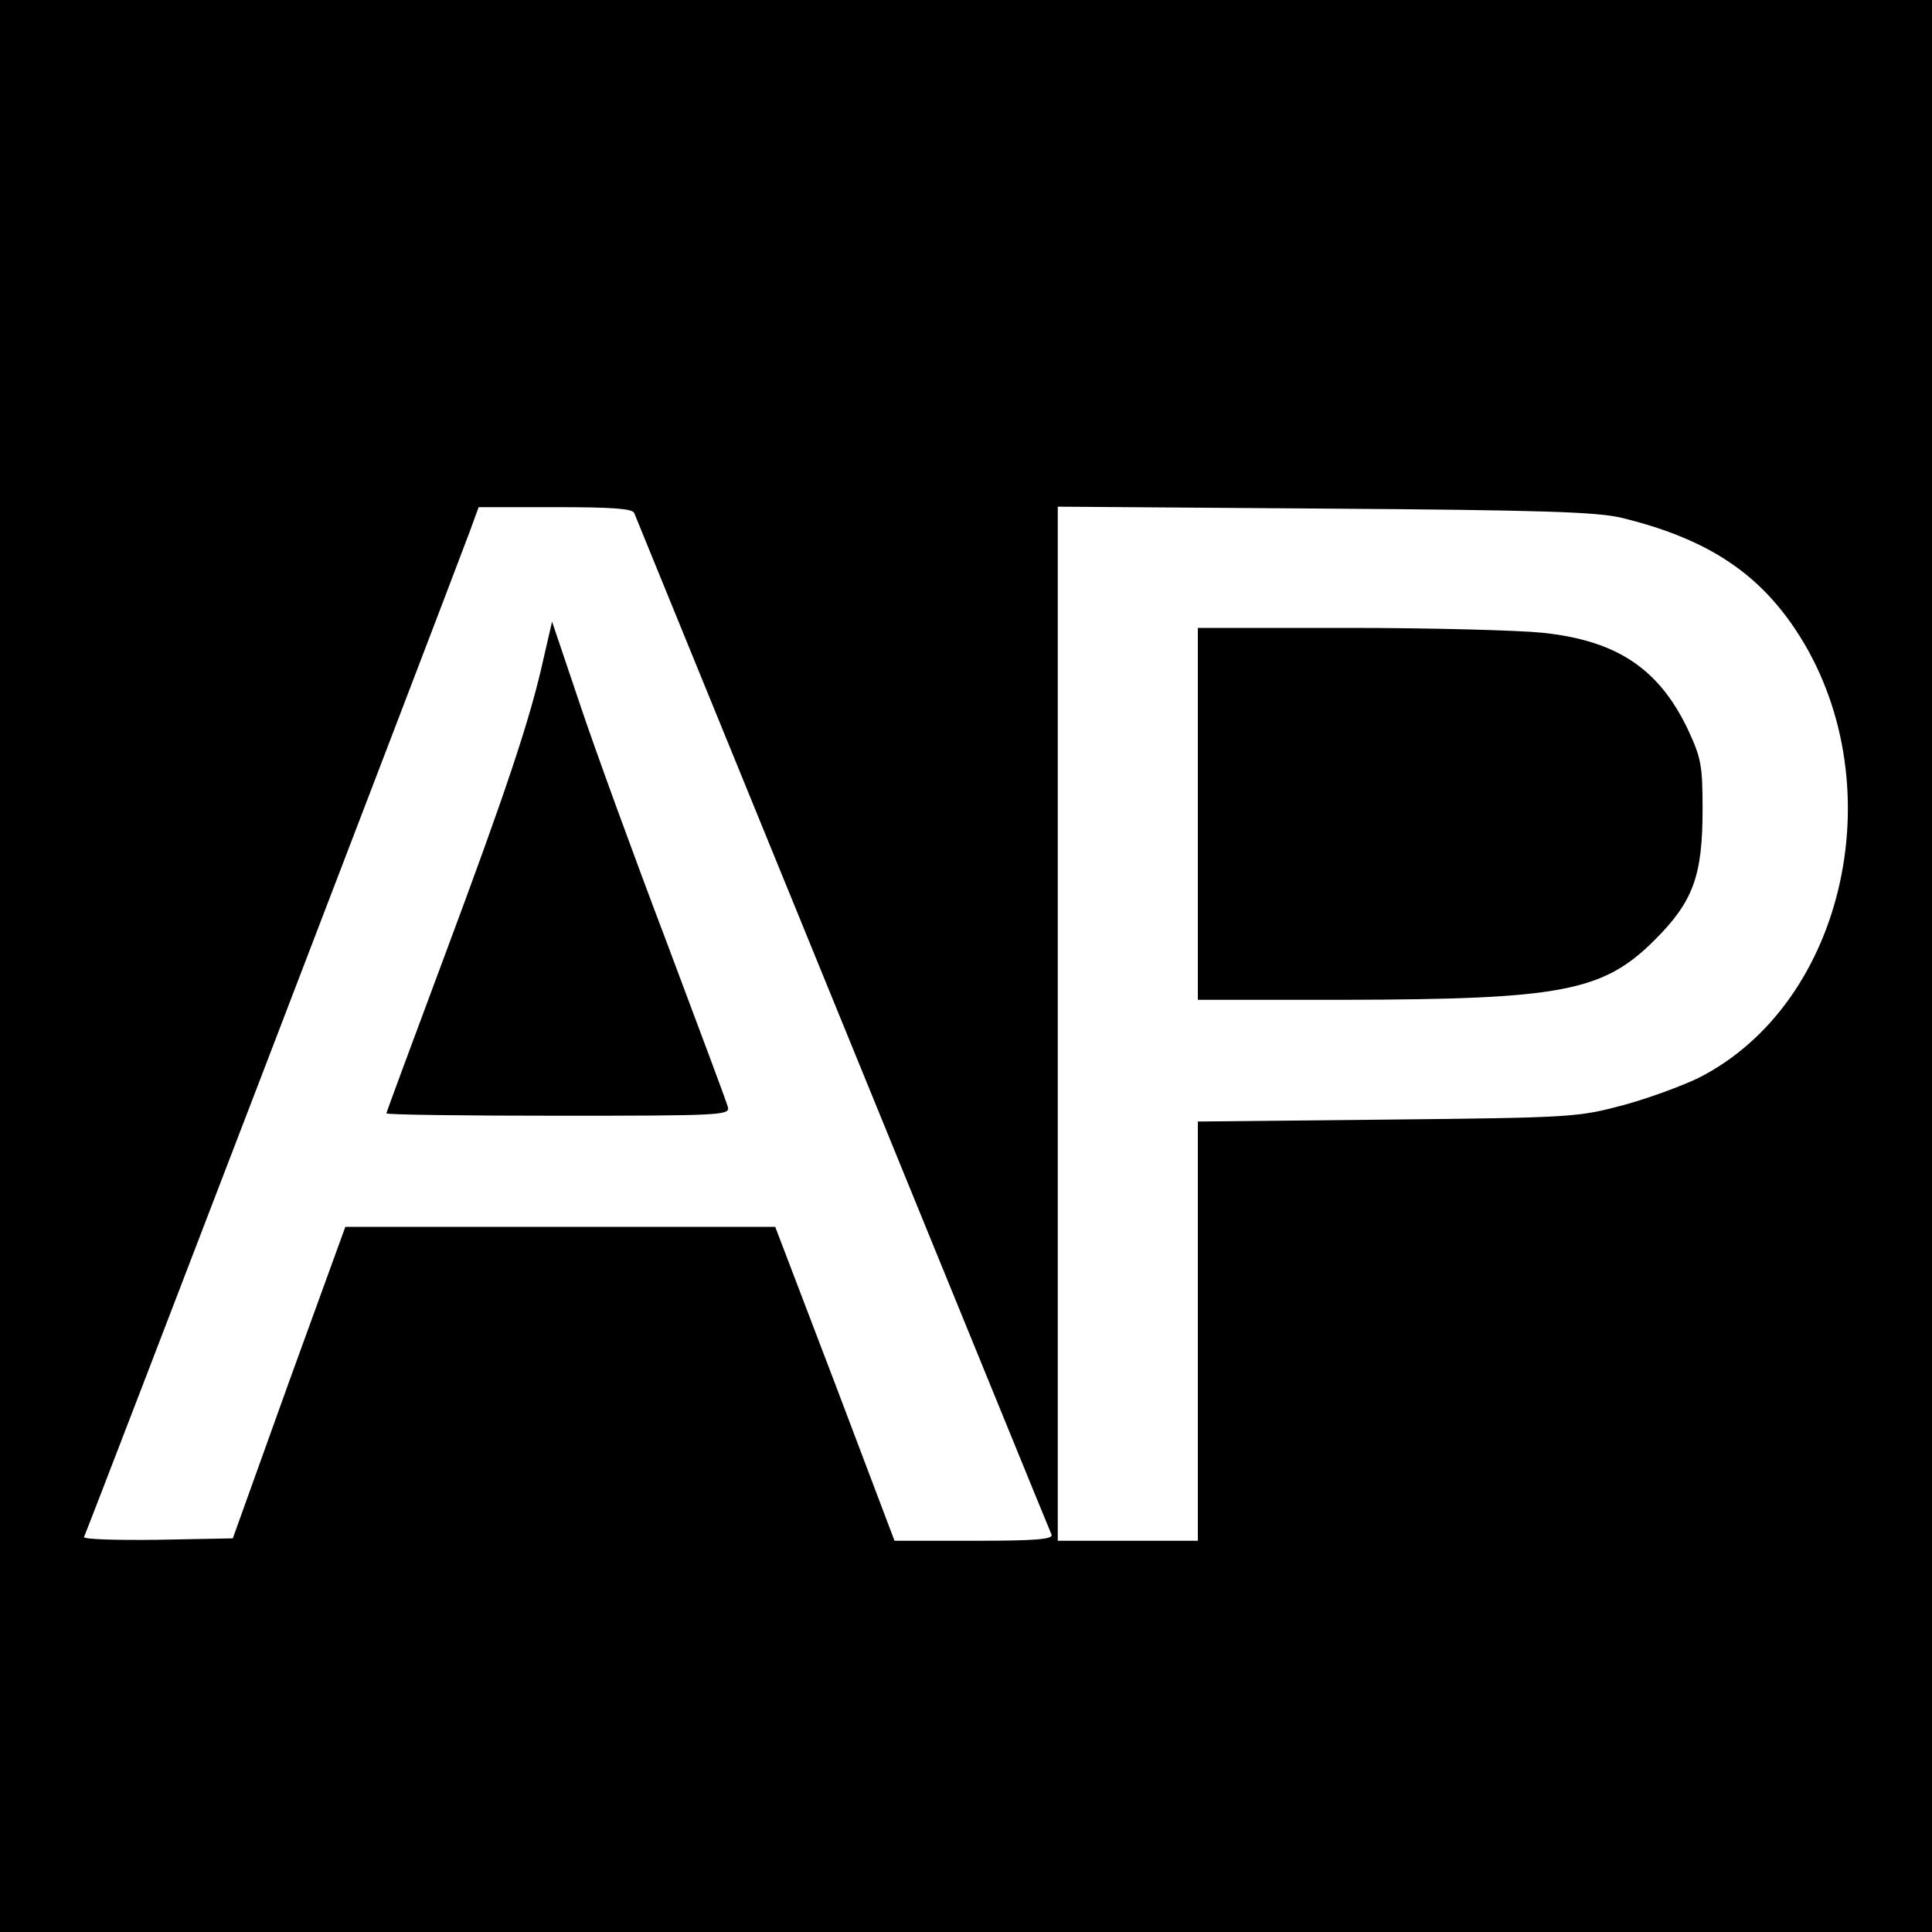
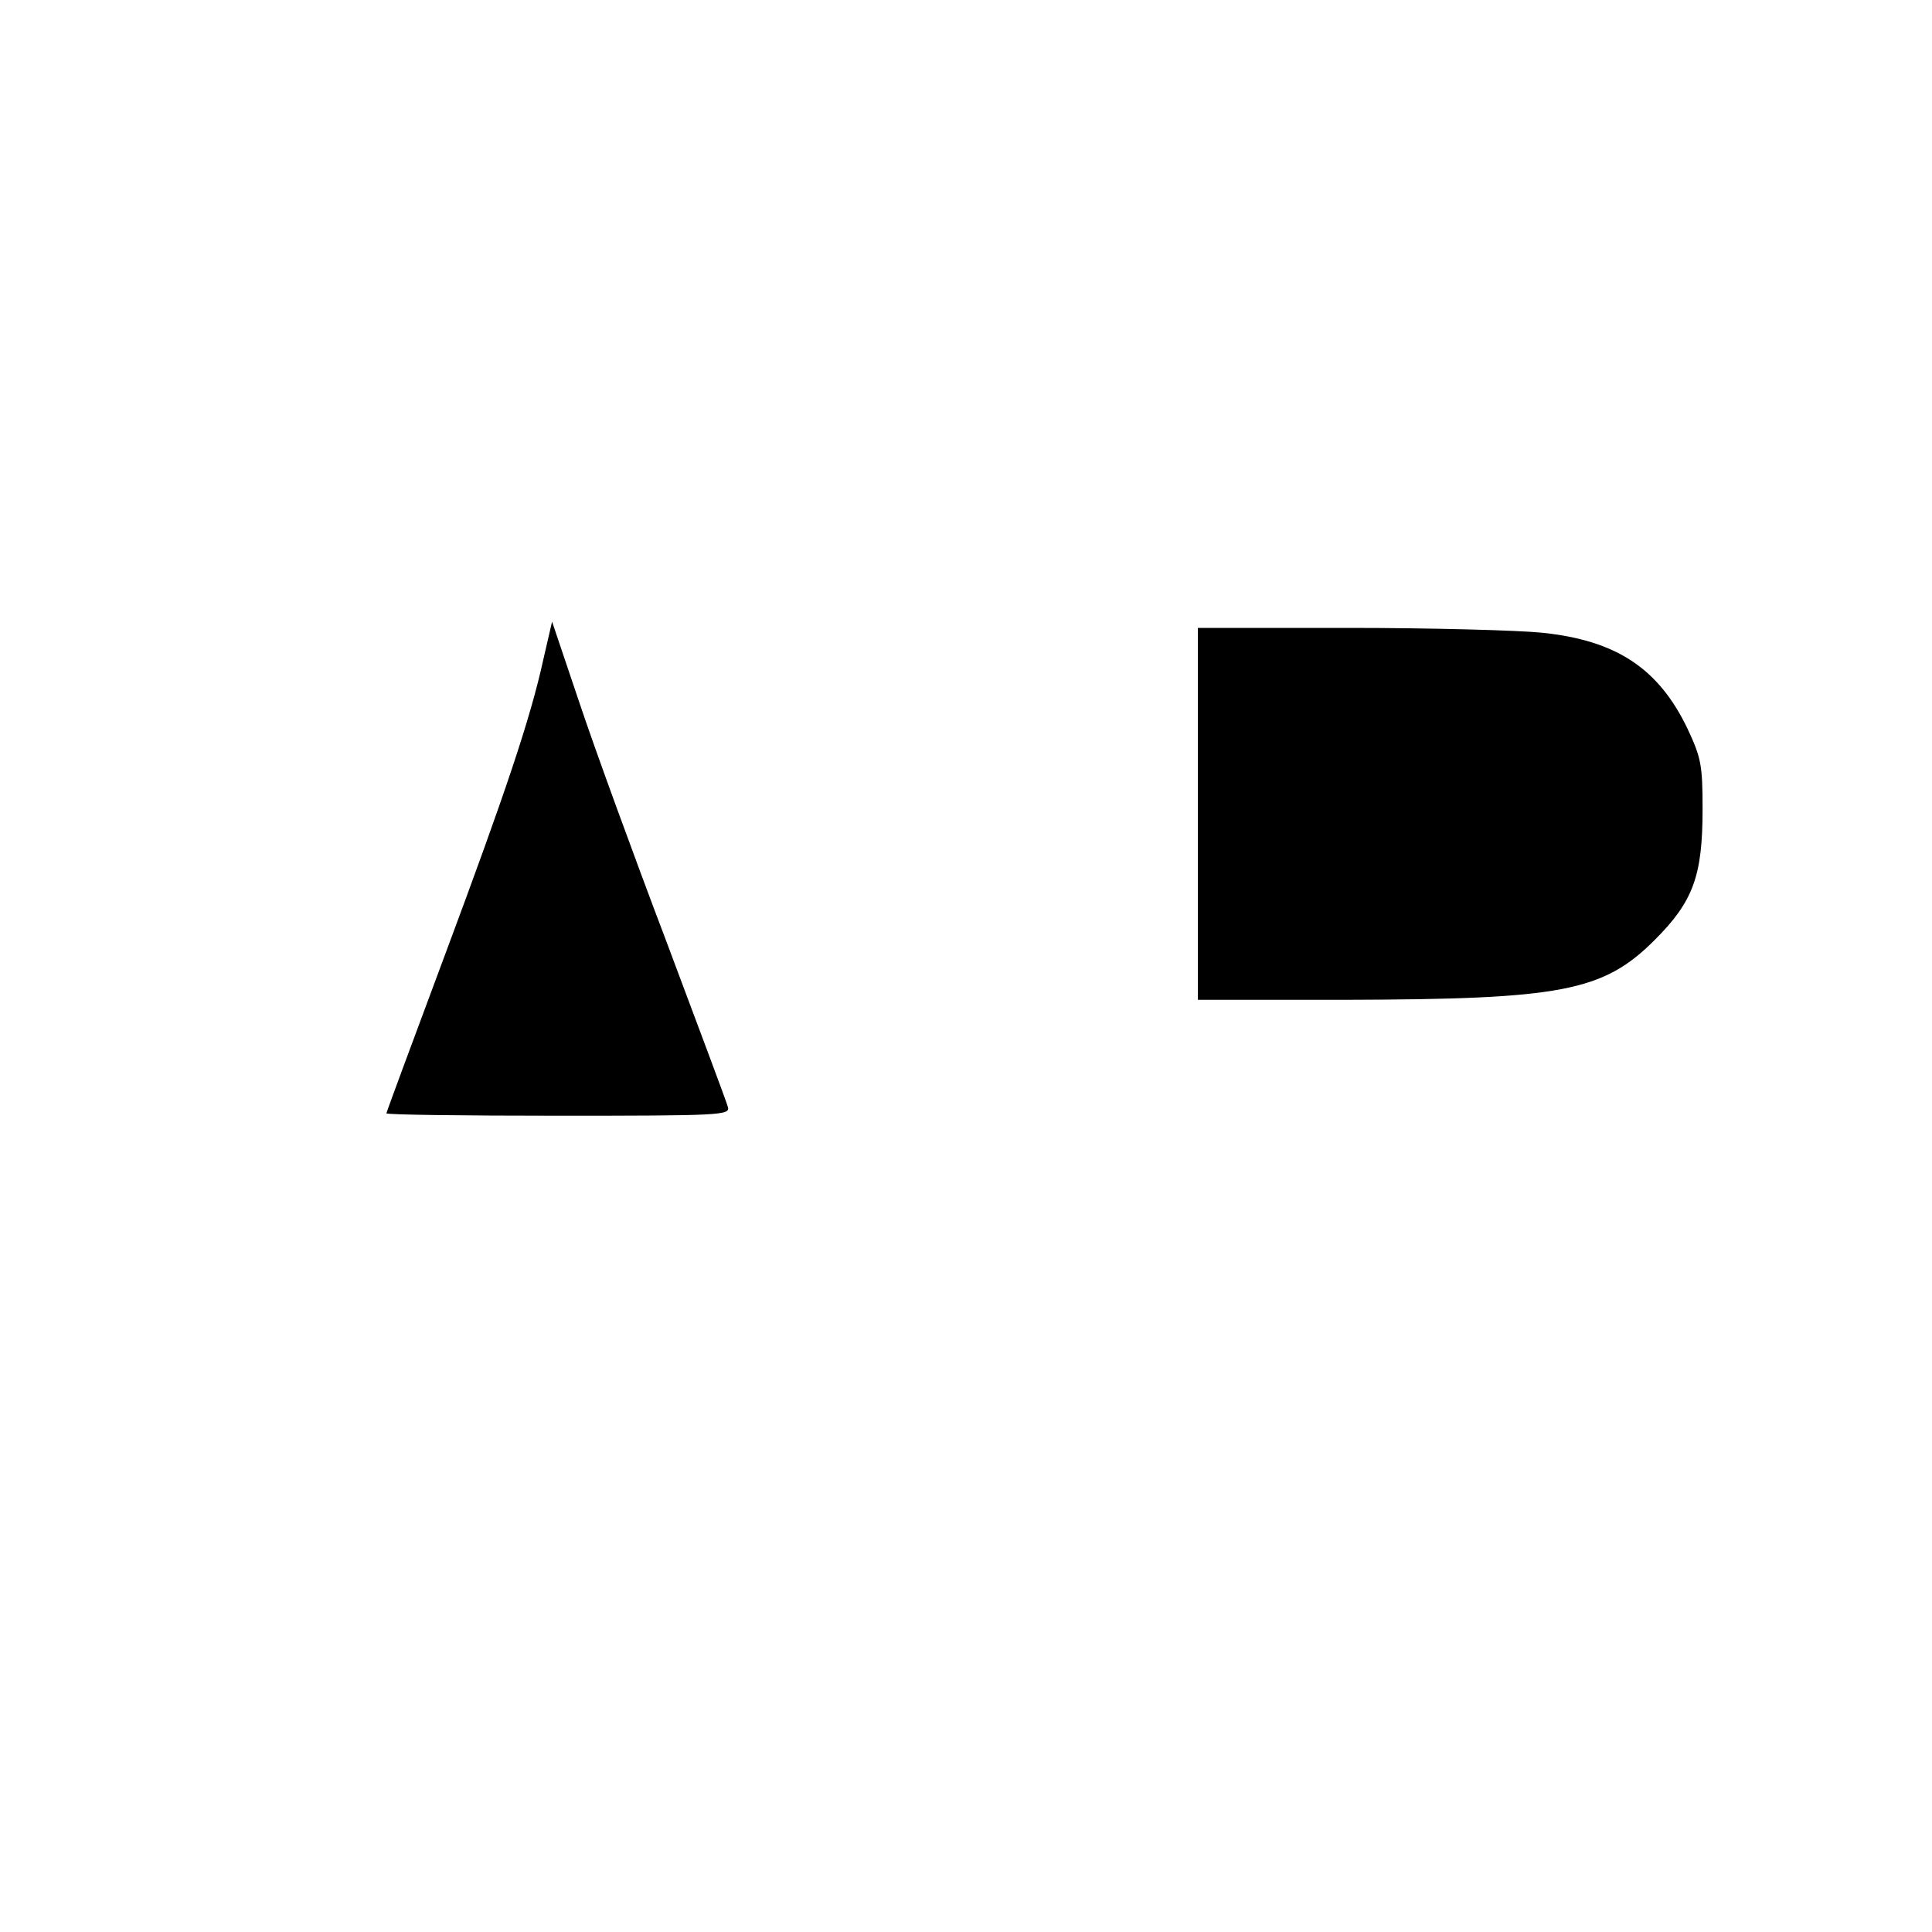
<svg xmlns="http://www.w3.org/2000/svg" version="1.0" width="400pt" height="400pt" viewBox="0 0 400 400" preserveAspectRatio="xMidYMid meet">
  <g transform="translate(0,400) scale(0.1,-0.1)" fill="#000000" stroke="none">
-     <path d="M0 2000 l0 -2000 2000 0 2000 0 0 2000 0 2000 -2000 0 -2000 0 0 -2000z m1313 938 c3 -7 197 -483 432 -1058 235 -575 429 -1051 432 -1057 4 -10 -32 -13 -160 -13 l-165 0 -123 325 -124 325 -445 0 -445 0 -117 -322 -116 -323 -157 -3 c-86 -1 -154 1 -151 6 4 6 729 1896 798 2080 l19 52 159 0 c117 0 159 -3 163 -12z m2044 -10 c173 -42 280 -111 360 -231 207 -310 107 -774 -201 -929 -33 -16 -103 -42 -155 -56 -94 -25 -105 -26 -488 -30 l-393 -4 0 -434 0 -434 -145 0 -145 0 0 1071 0 1070 553 -4 c449 -3 564 -7 614 -19z" />
    <path d="M1125 2635 c-27 -123 -78 -275 -206 -618 -65 -174 -119 -320 -119 -322 0 -3 160 -5 356 -5 335 0 356 1 351 18 -2 9 -60 163 -127 342 -68 179 -149 401 -180 494 l-57 169 -18 -78z" />
    <path d="M2480 2315 l0 -385 303 0 c450 1 536 17 643 124 80 80 99 133 99 271 0 91 -3 106 -31 166 -60 125 -147 183 -301 199 -48 5 -229 10 -400 10 l-313 0 0 -385z" />
  </g>
</svg>